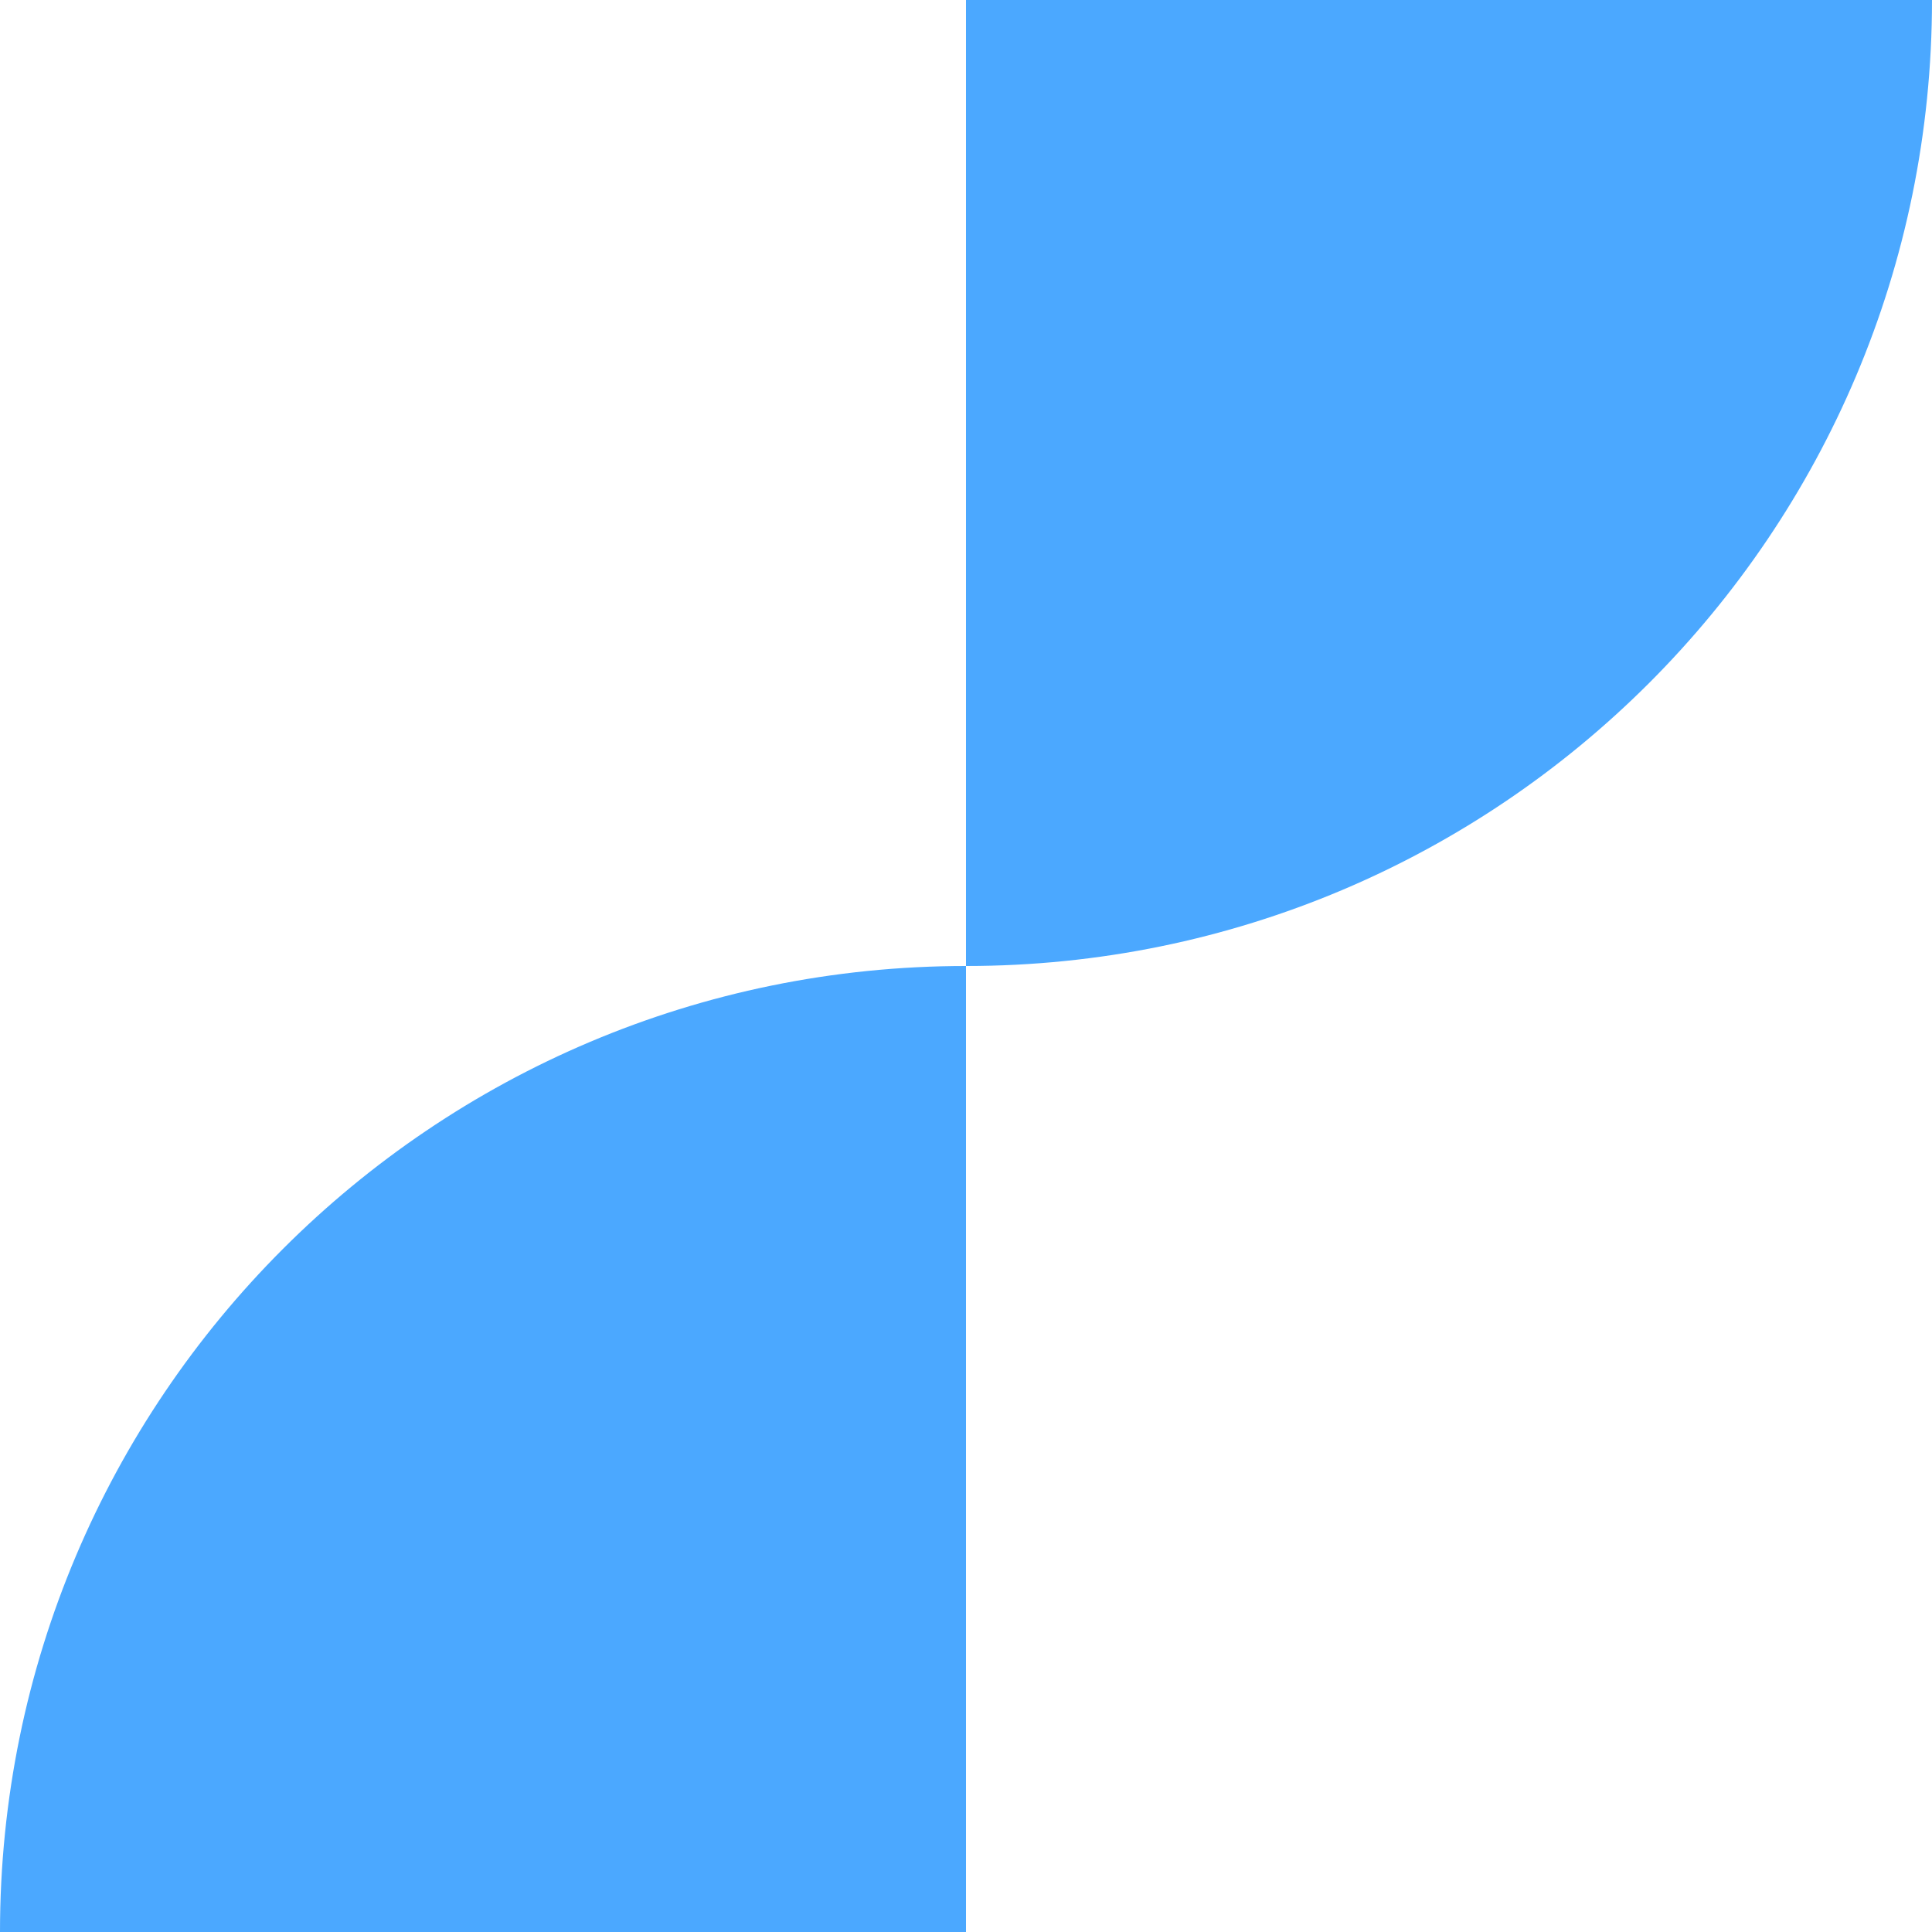
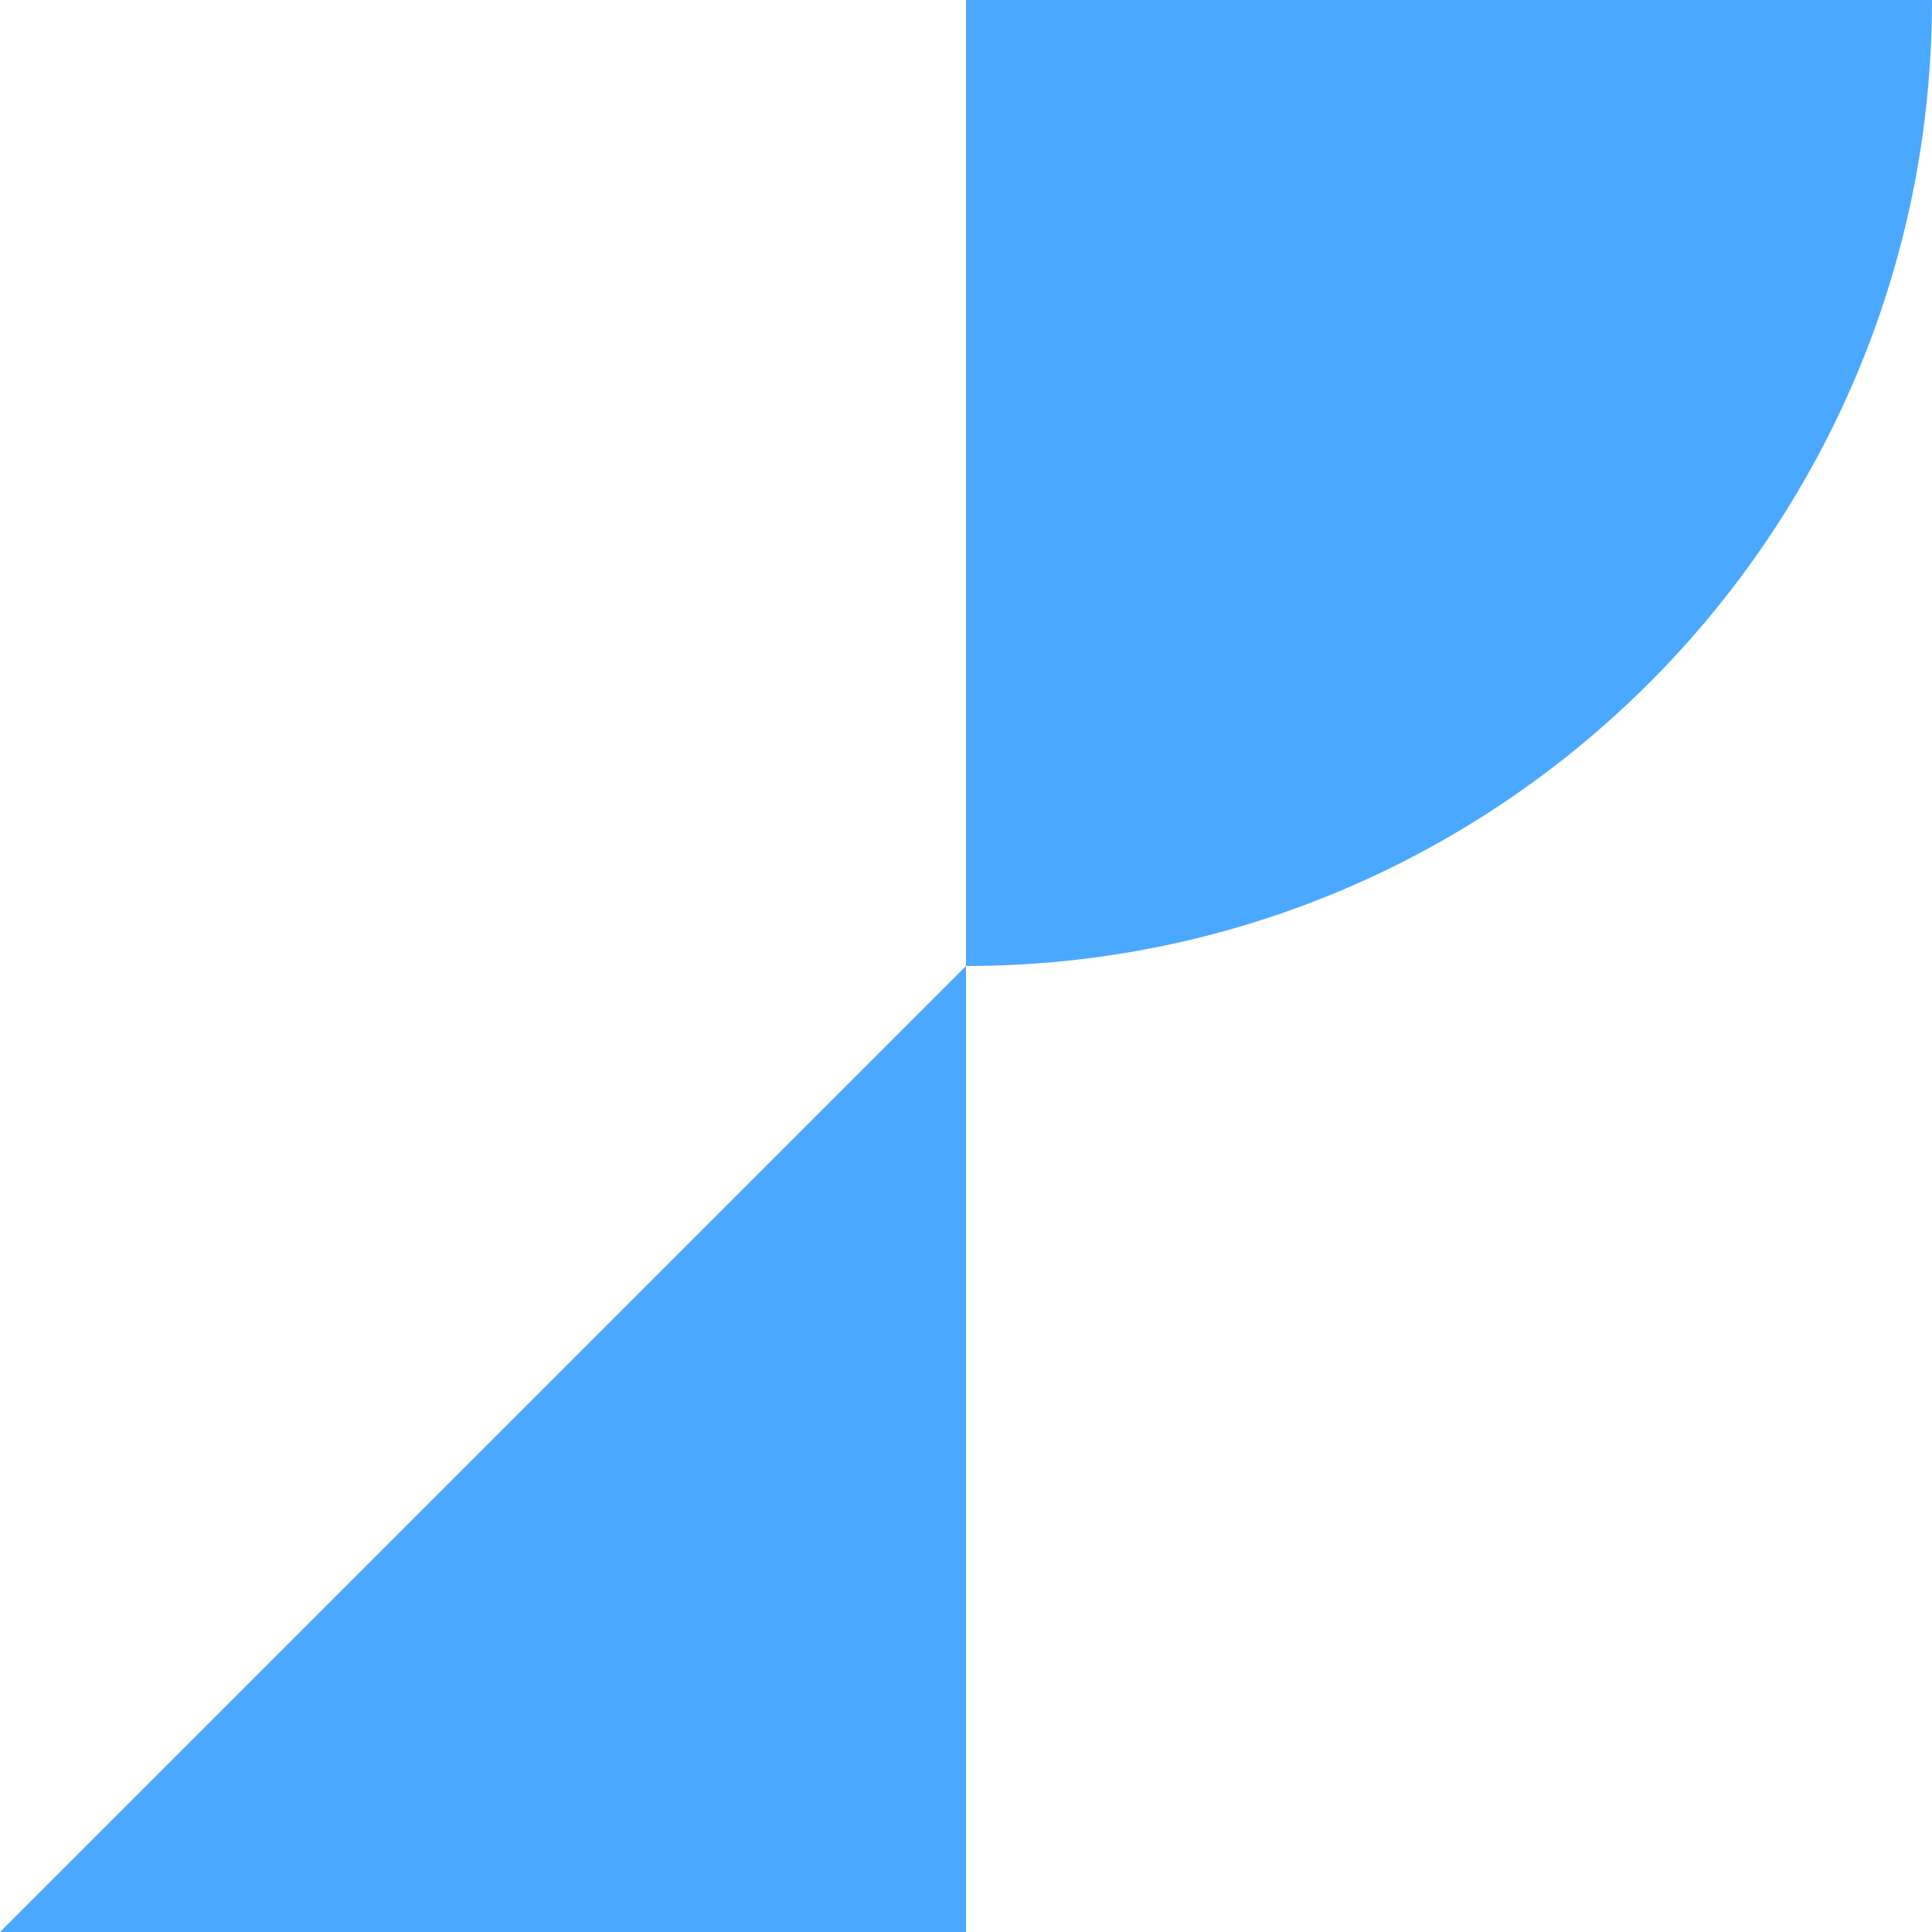
<svg xmlns="http://www.w3.org/2000/svg" width="40" height="40" viewBox="0 0 40 40" fill="none">
-   <path fill-rule="evenodd" clip-rule="evenodd" d="M40 0C40 11.046 31.046 20 20 20L20 0H40ZM20 20L20 40H0C0 28.954 8.954 20 20 20Z" fill="#4BA8FF" />
+   <path fill-rule="evenodd" clip-rule="evenodd" d="M40 0C40 11.046 31.046 20 20 20L20 0H40ZM20 20L20 40H0Z" fill="#4BA8FF" />
</svg>